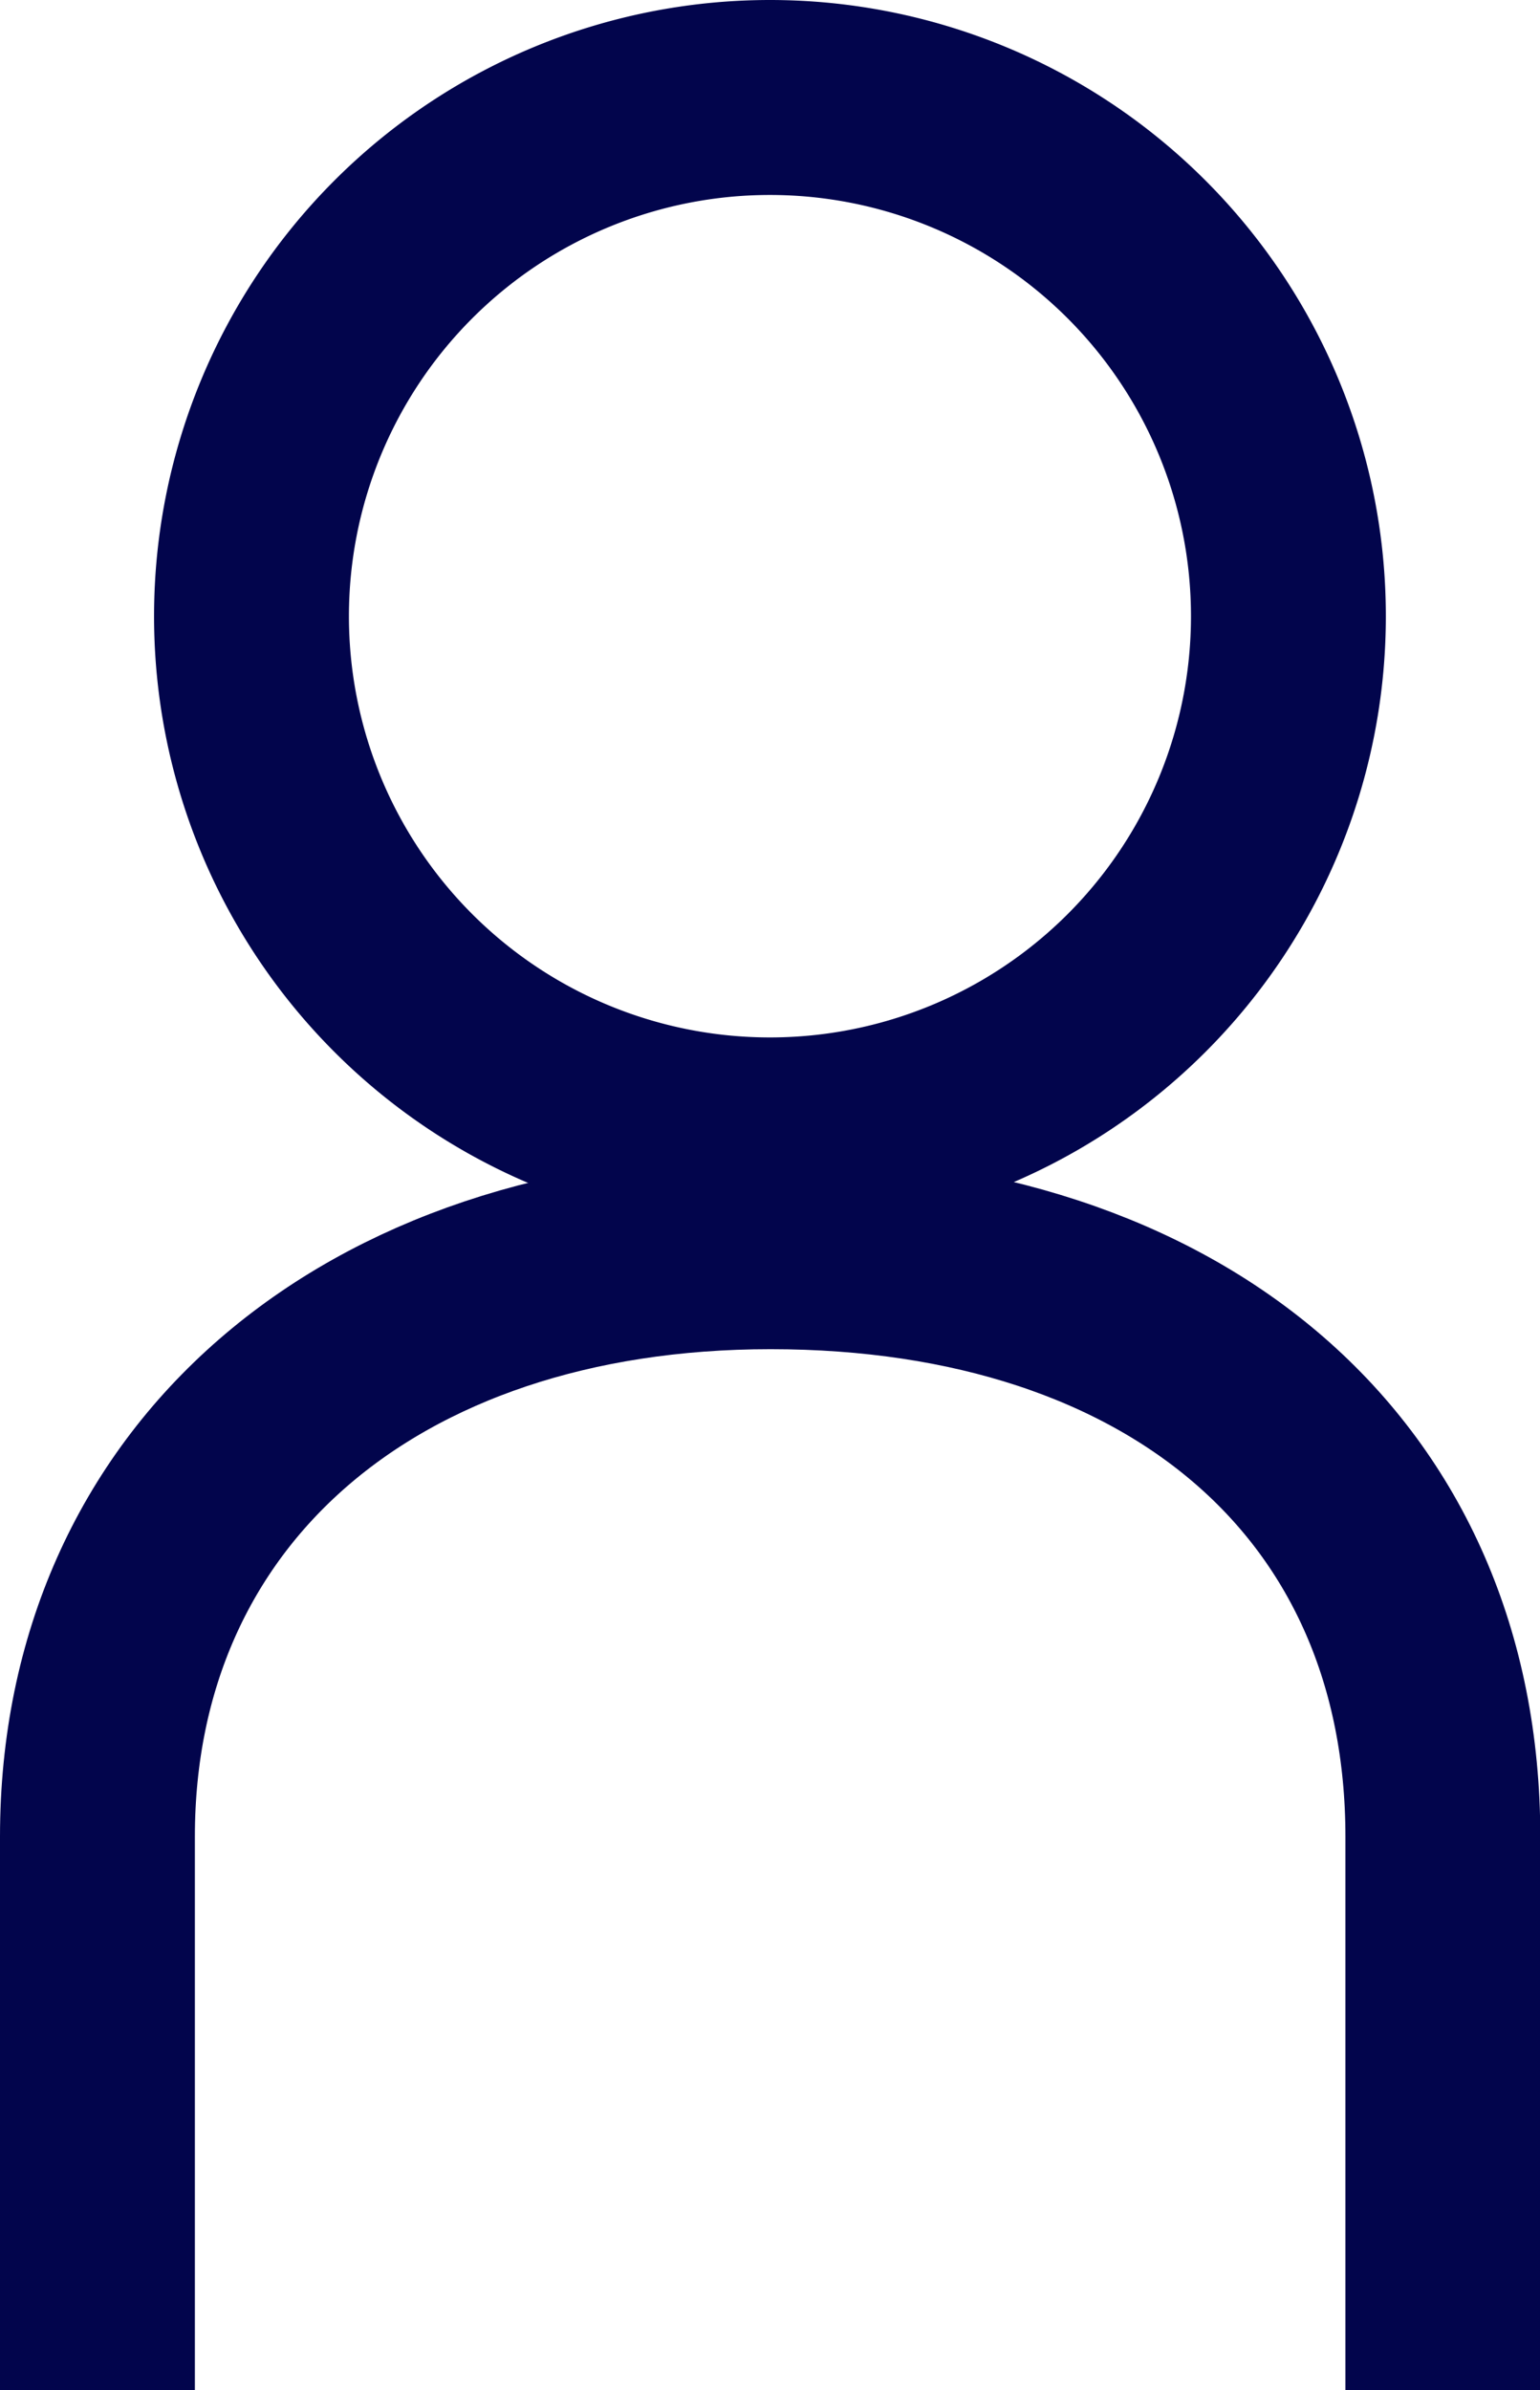
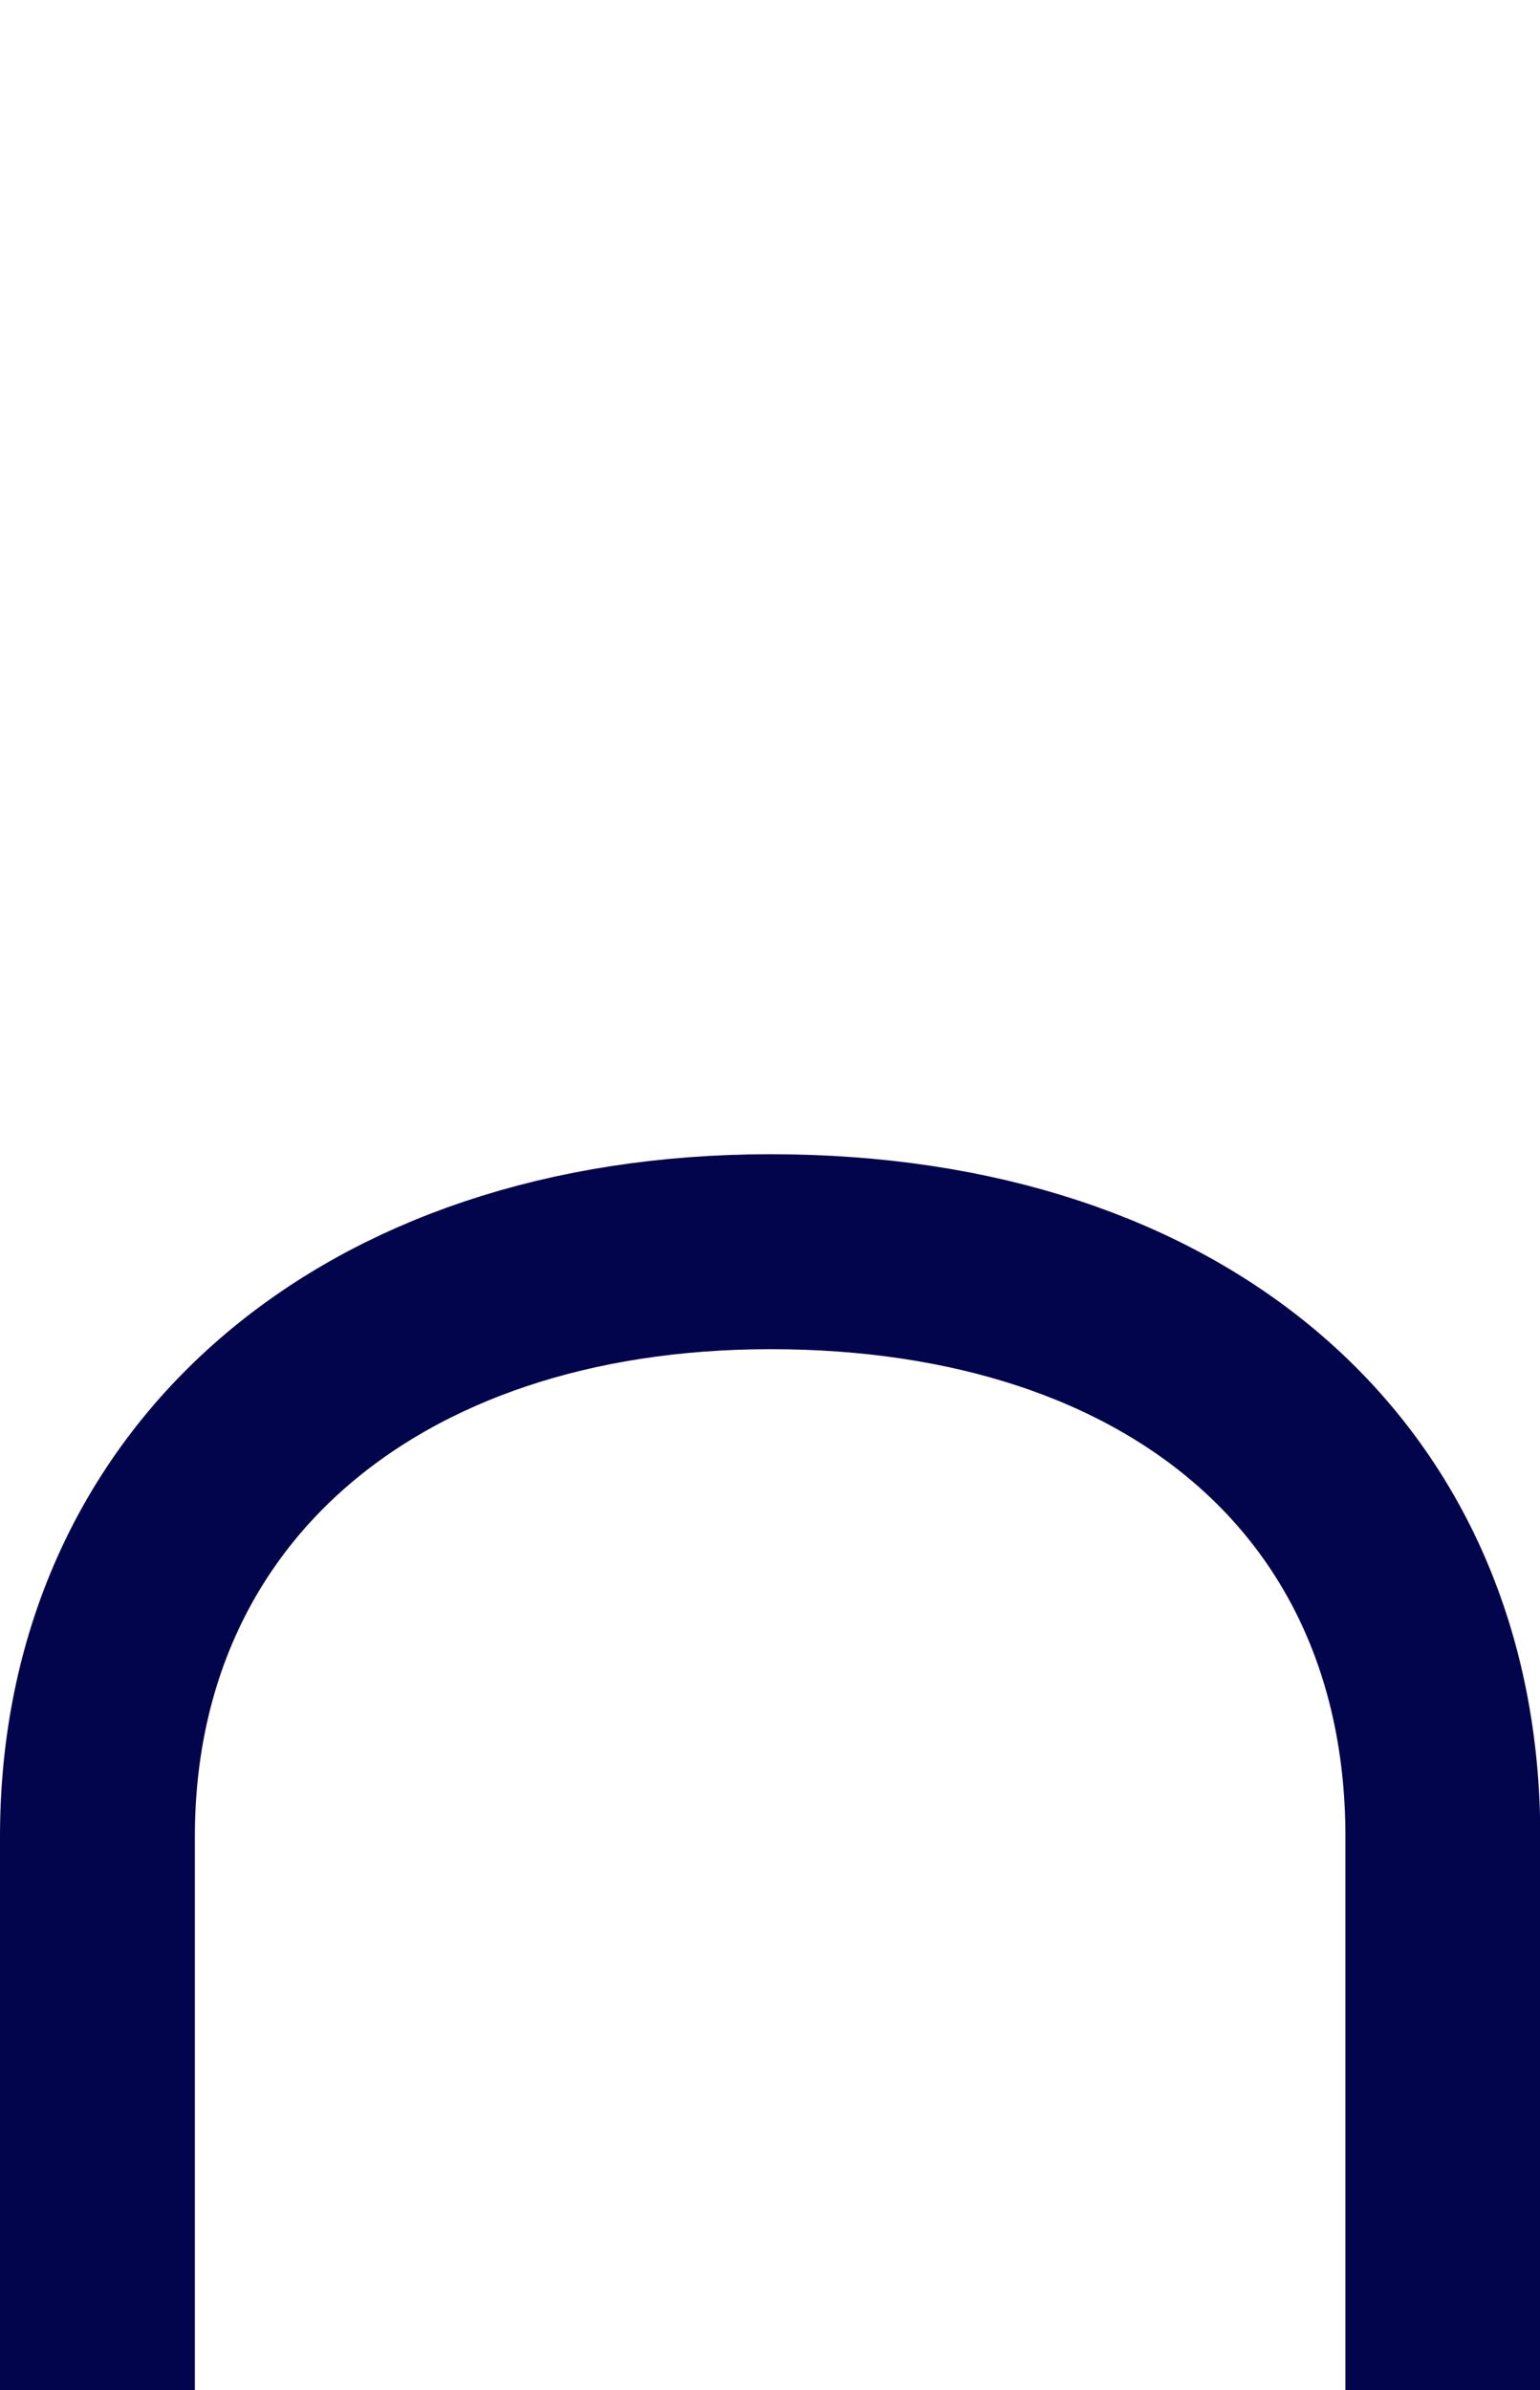
<svg xmlns="http://www.w3.org/2000/svg" width="15.805" height="24.518" viewBox="0 0 15.805 24.518">
  <g id="Group_14806" data-name="Group 14806" transform="translate(-748.195 -3012.241)">
    <g id="Group_13919" data-name="Group 13919" transform="translate(749.195 3025.08)">
      <path id="Path_7097" data-name="Path 7097" d="M0,5.878V.2c0-3.59,2.774-6,6.908-6,4.188,0,6.9,2.35,6.9,6v5.68" transform="translate(0 5.801)" fill="none" stroke="#02054c" stroke-width="2" />
    </g>
    <g id="Group_13920" data-name="Group 13920" transform="translate(750.775 3013.241)">
-       <path id="Path_7098" data-name="Path 7098" d="M2.678,5.356A5.32,5.32,0,0,0,8,.035a5.321,5.321,0,0,0-10.642,0A5.32,5.32,0,0,0,2.678,5.356Z" transform="translate(2.643 5.286)" fill="none" stroke="#02054c" stroke-width="2" />
-     </g>
+       </g>
  </g>
</svg>